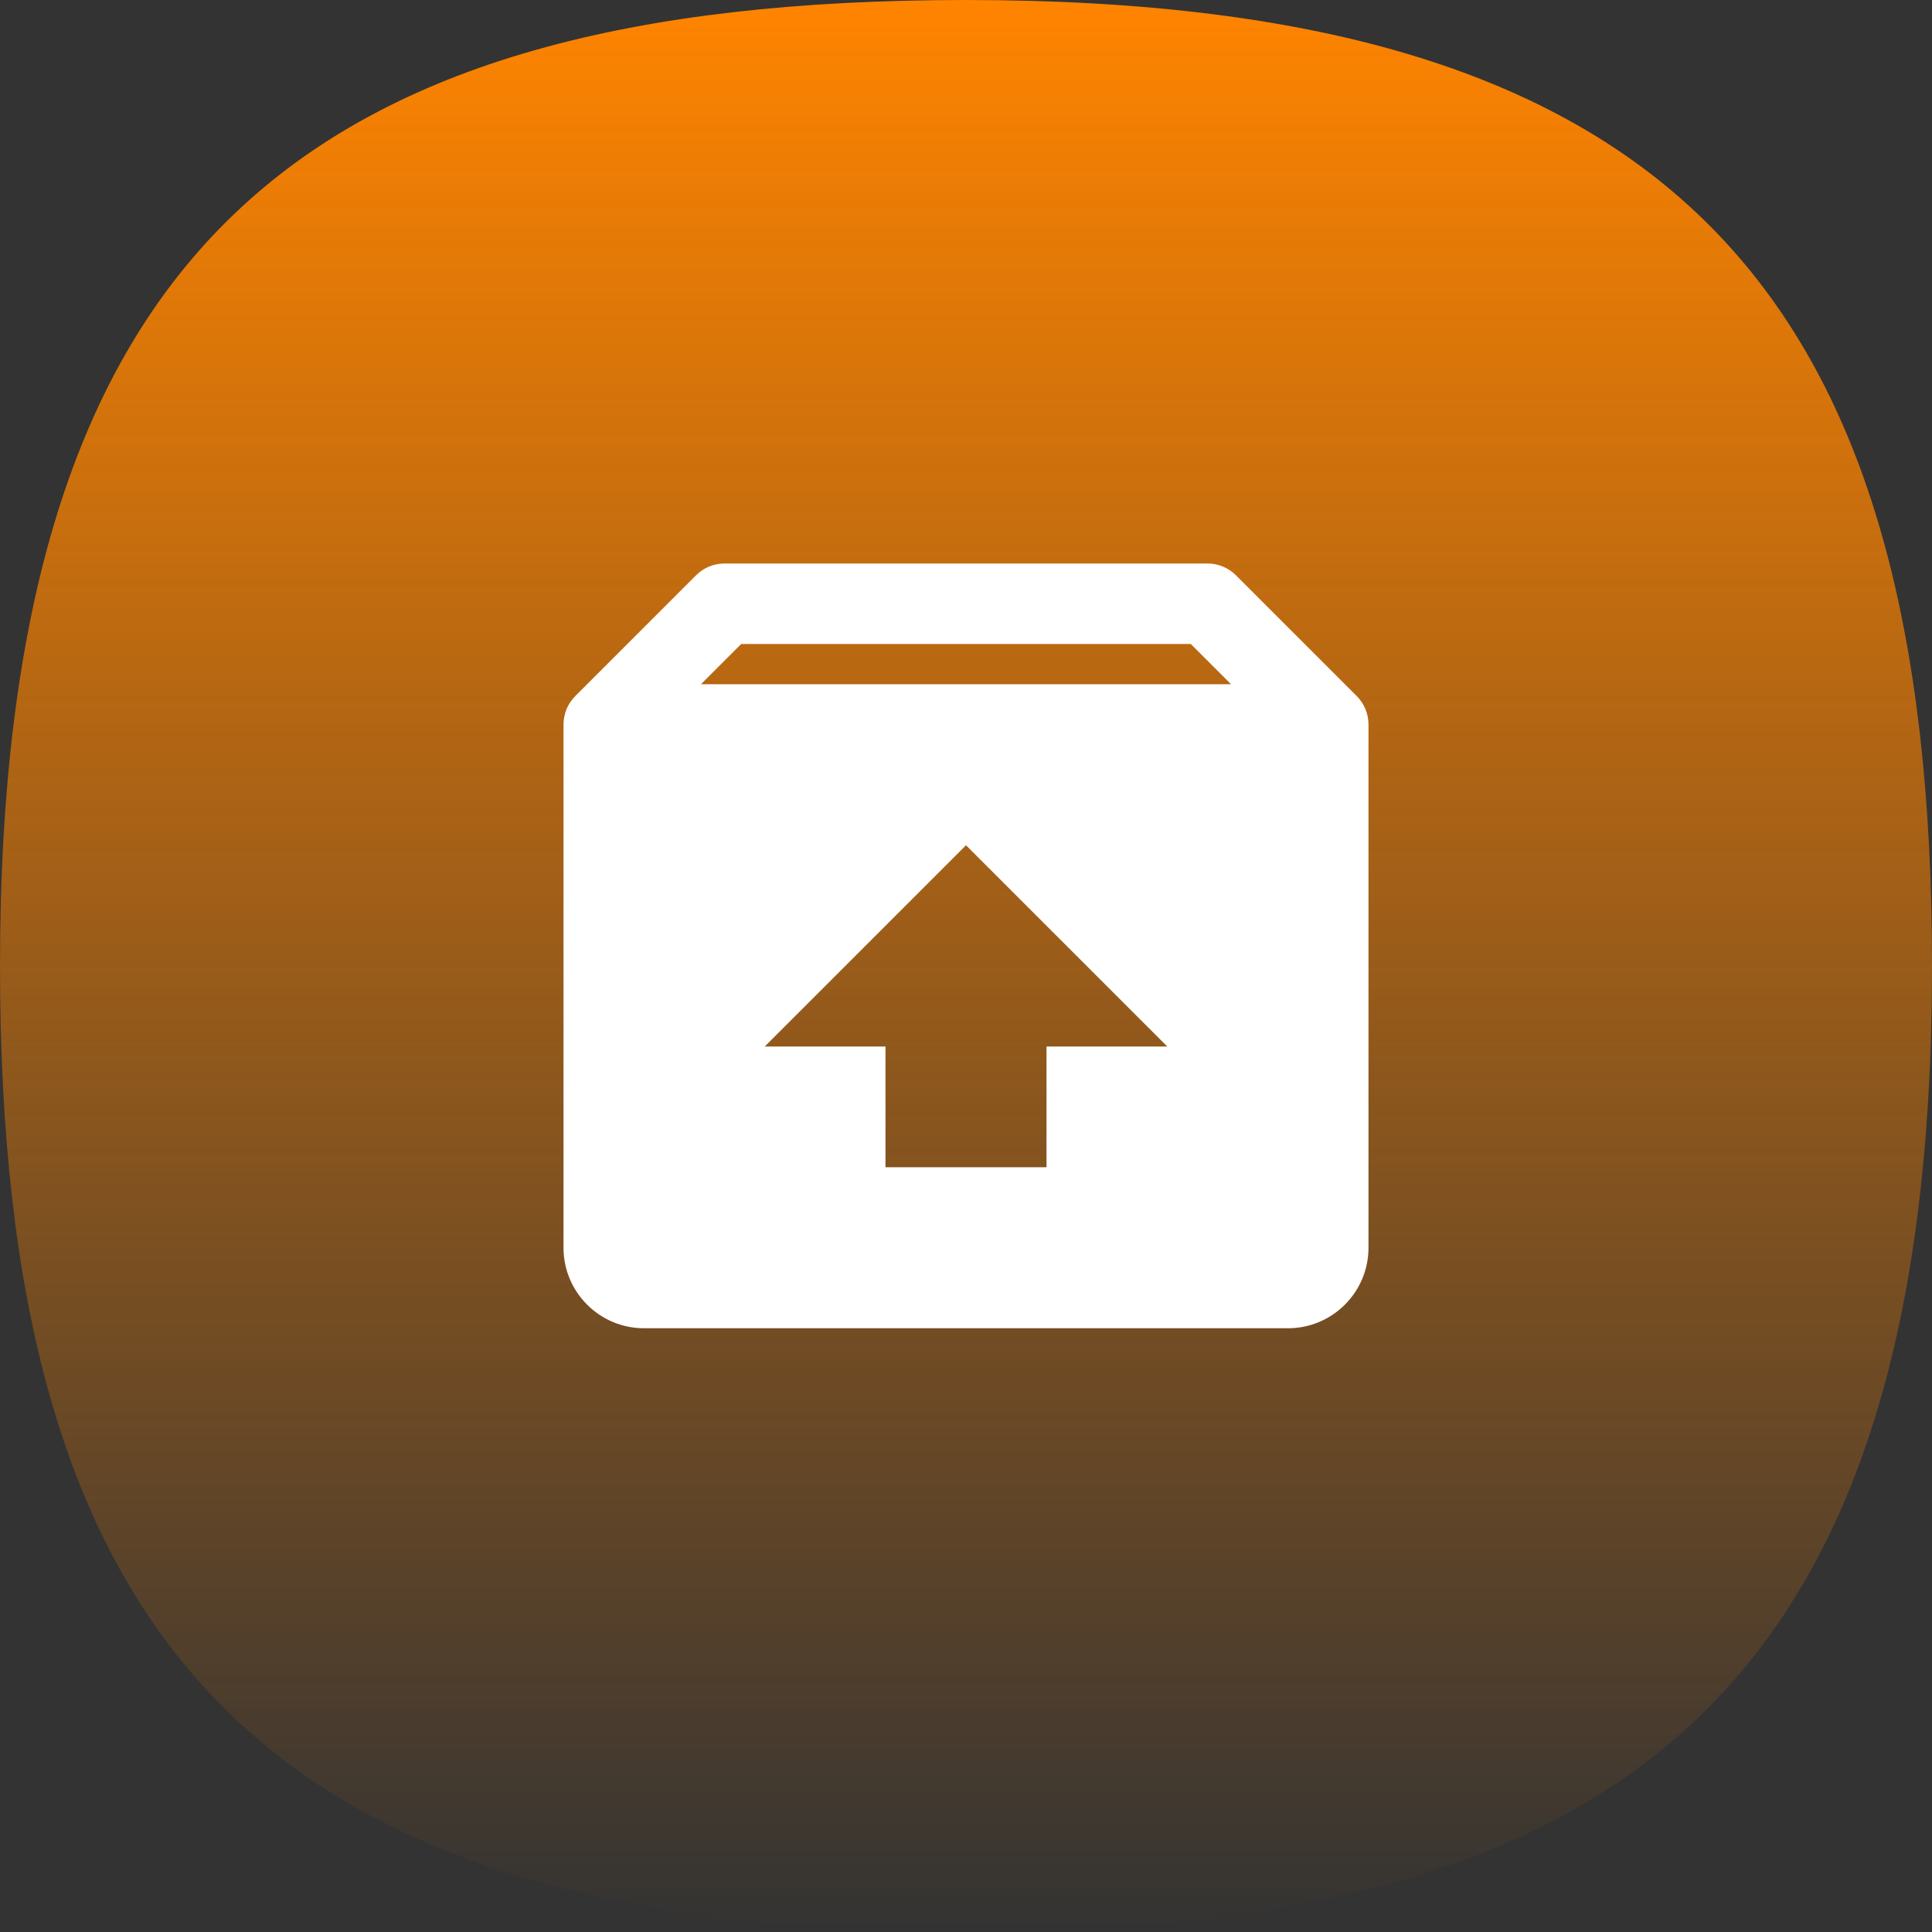
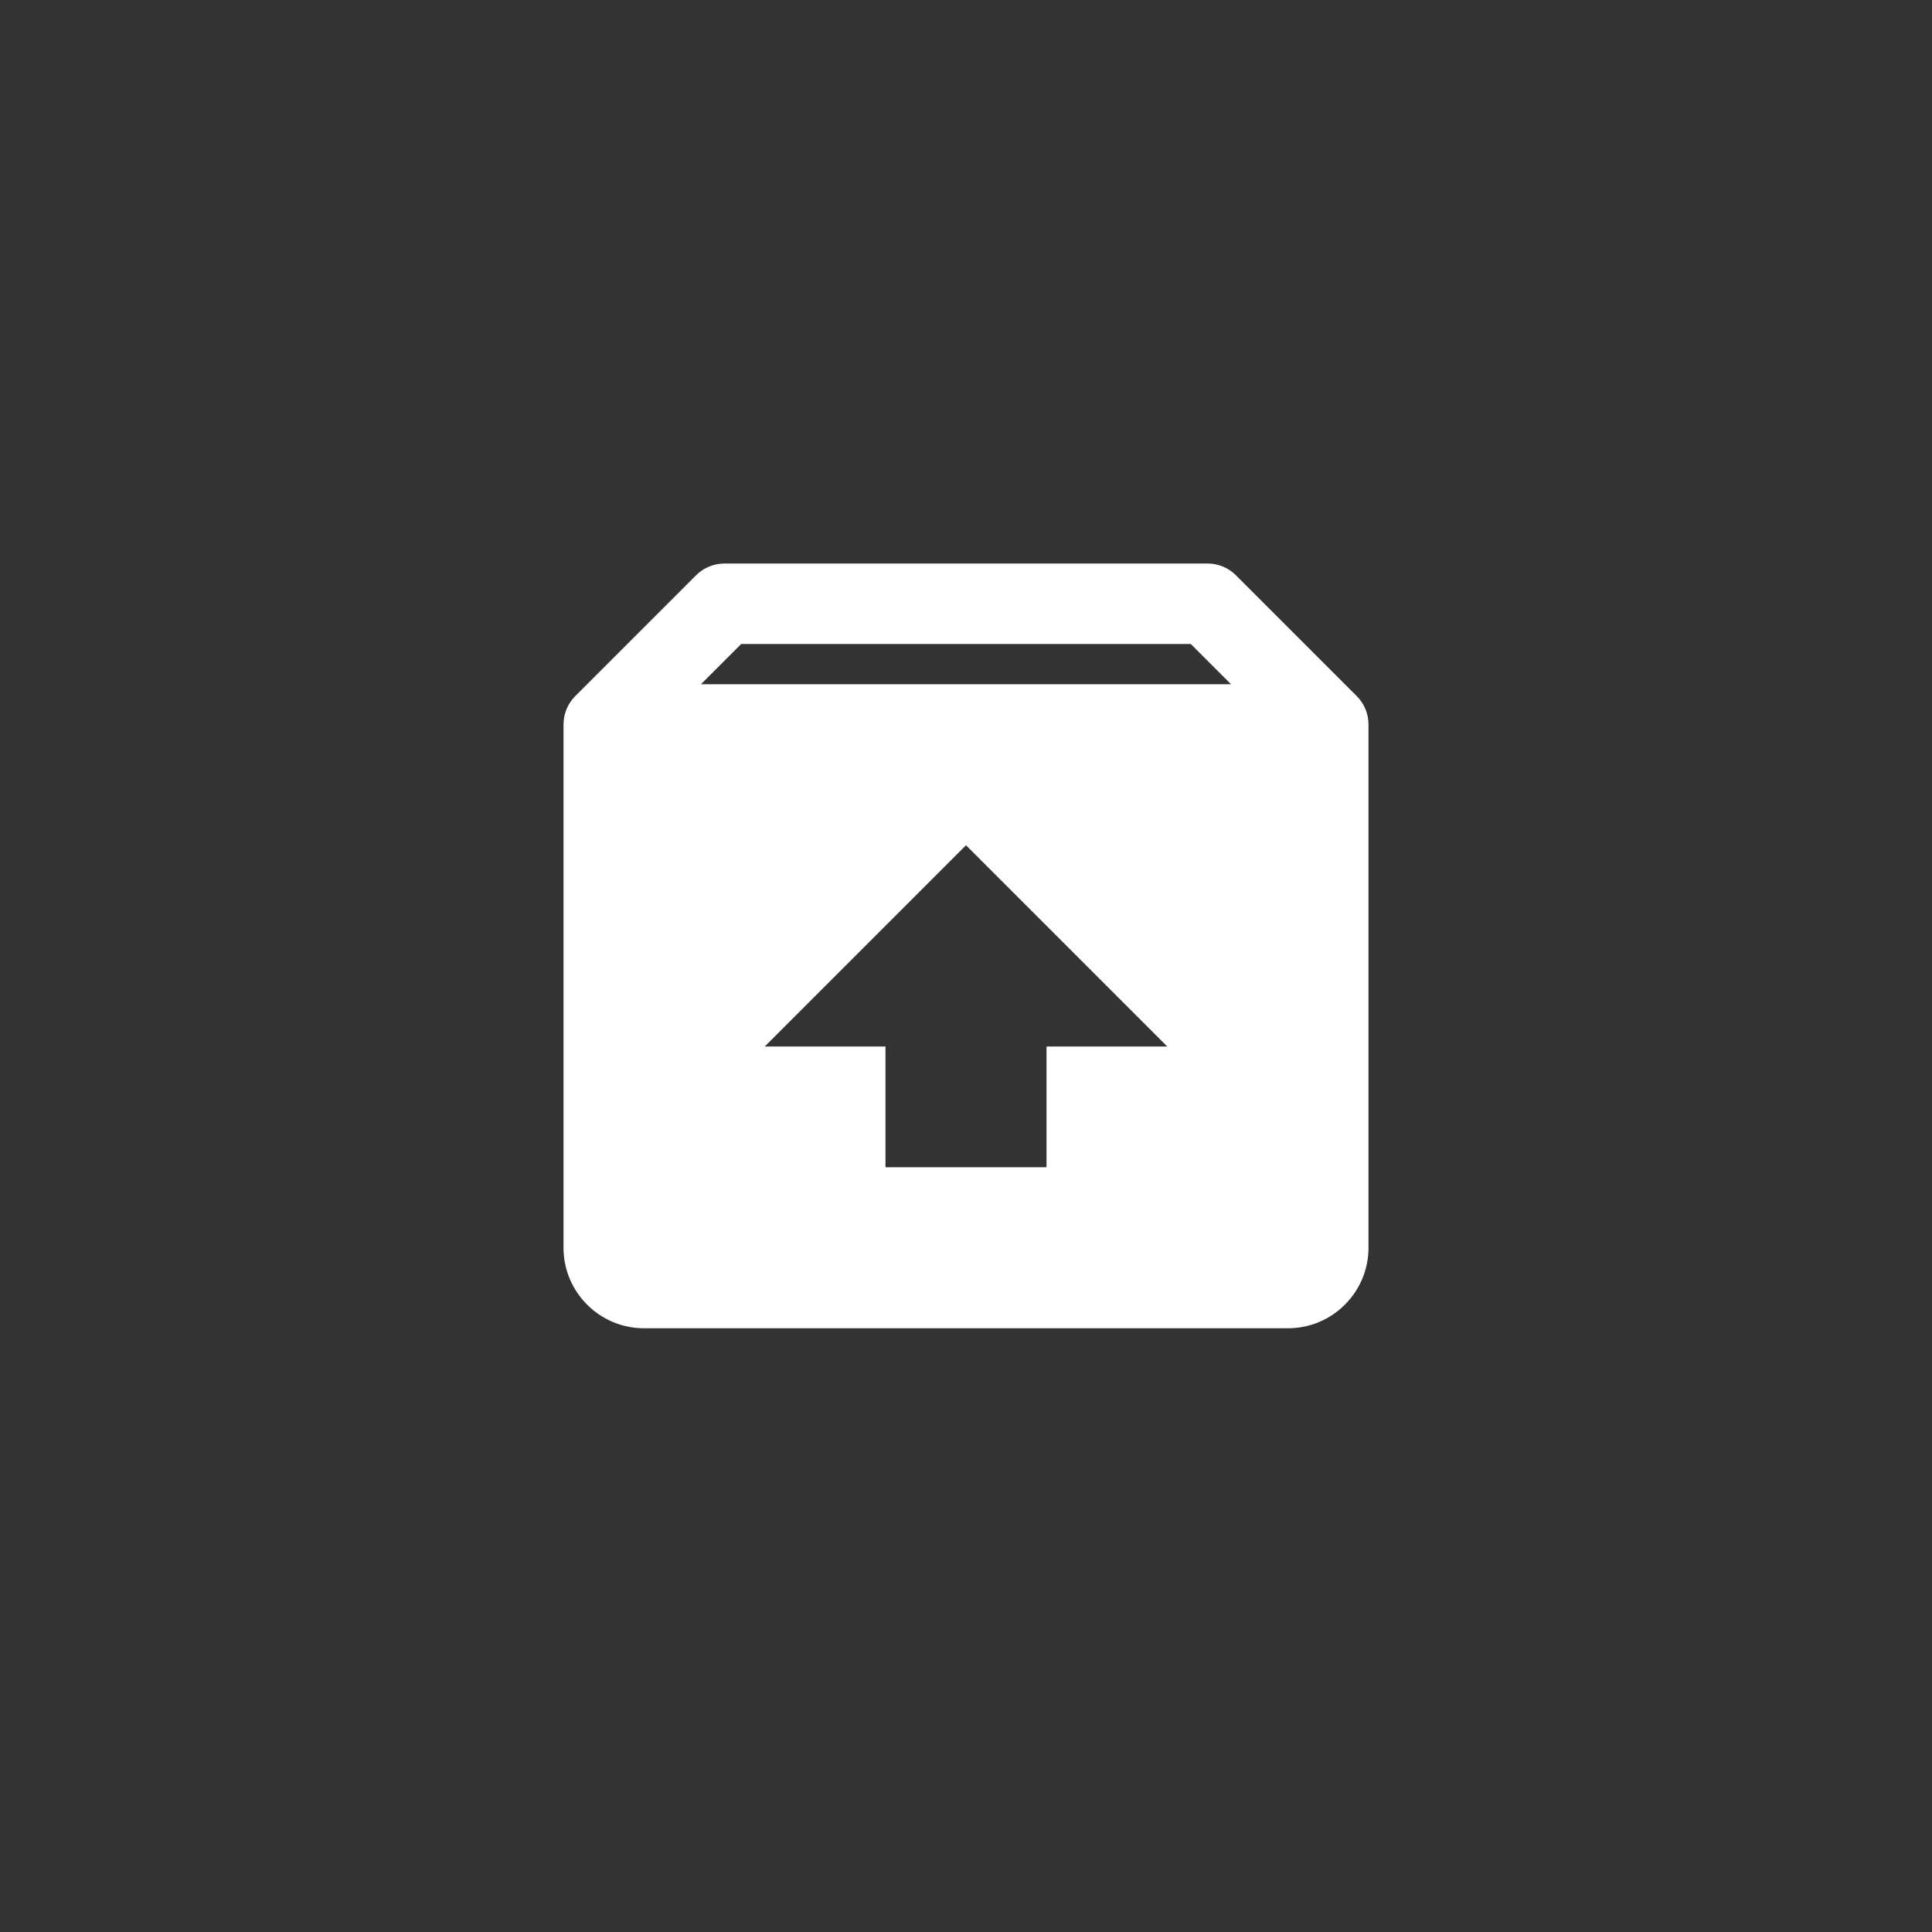
<svg xmlns="http://www.w3.org/2000/svg" width="64" height="64" viewBox="0 0 64 64" fill="none">
  <rect x="0" y="0" width="64" height="64" fill="#333333" stroke="none" />
-   <path d="M32 0C9.97 0 0 8.286 0 32C0 54.03 8.286 64 32 64C54.03 64 64 55.714 64 32C64 9.97 55.714 0 32 0Z" fill="url(#paint0_linear_2011_1000)" />
  <path d="M44.941 23.056L40.943 19.058C40.693 18.807 40.355 18.667 40 18.667H24C23.645 18.667 23.307 18.807 23.057 19.058L19.059 23.056C18.816 23.298 18.667 23.631 18.667 24V41.334C18.667 42.804 19.863 44 21.333 44H42.667C44.137 44 45.333 42.804 45.333 41.334V24C45.333 23.631 45.184 23.298 44.941 23.056ZM24.552 21.334H39.448L40.781 22.667H23.219L24.552 21.334ZM34.667 34.667V38.667H29.333V34.667H25.333L32 28L38.667 34.667H34.667Z" fill="white" />
  <defs>
    <linearGradient id="paint0_linear_2011_1000" x1="32" y1="0" x2="32" y2="64" gradientUnits="userSpaceOnUse">
      <stop stop-color="#FF8400" />
      <stop offset="1" stop-color="#FF8400" stop-opacity="0" />
    </linearGradient>
  </defs>
</svg>